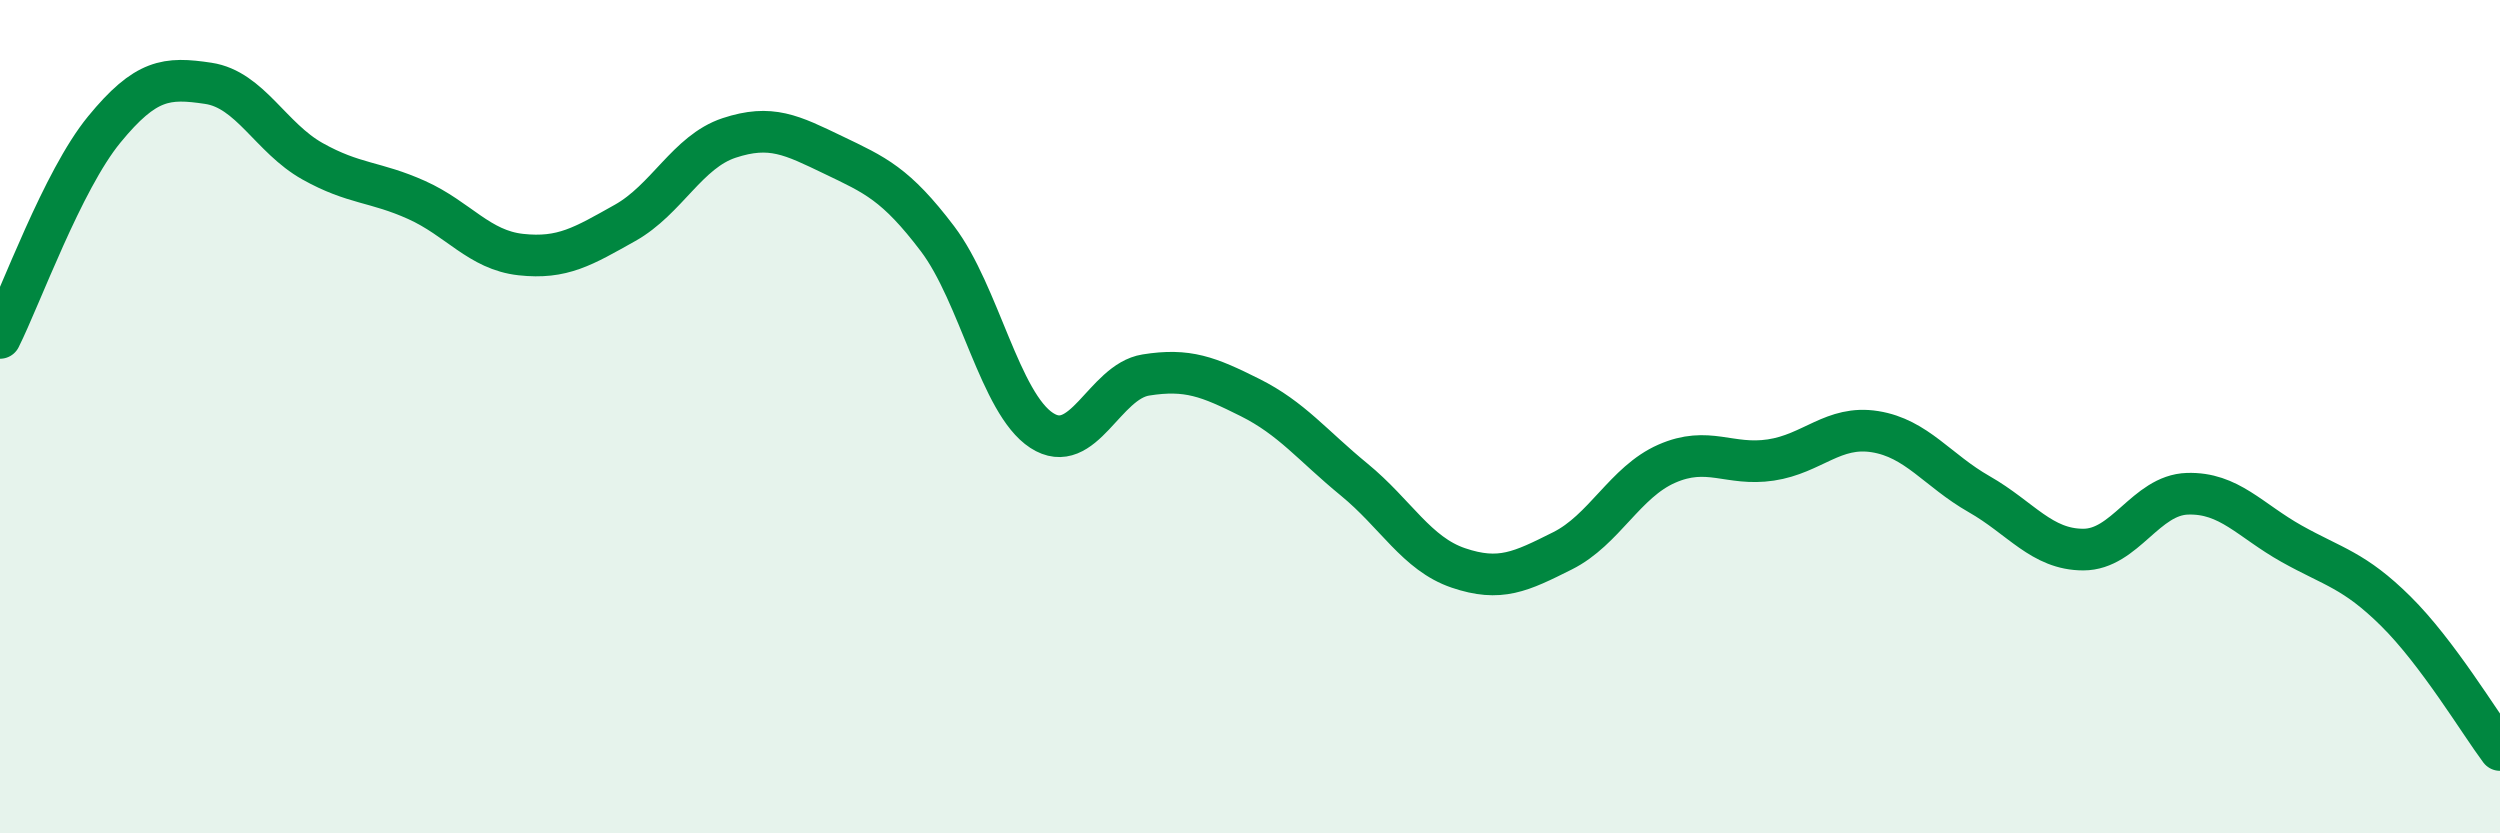
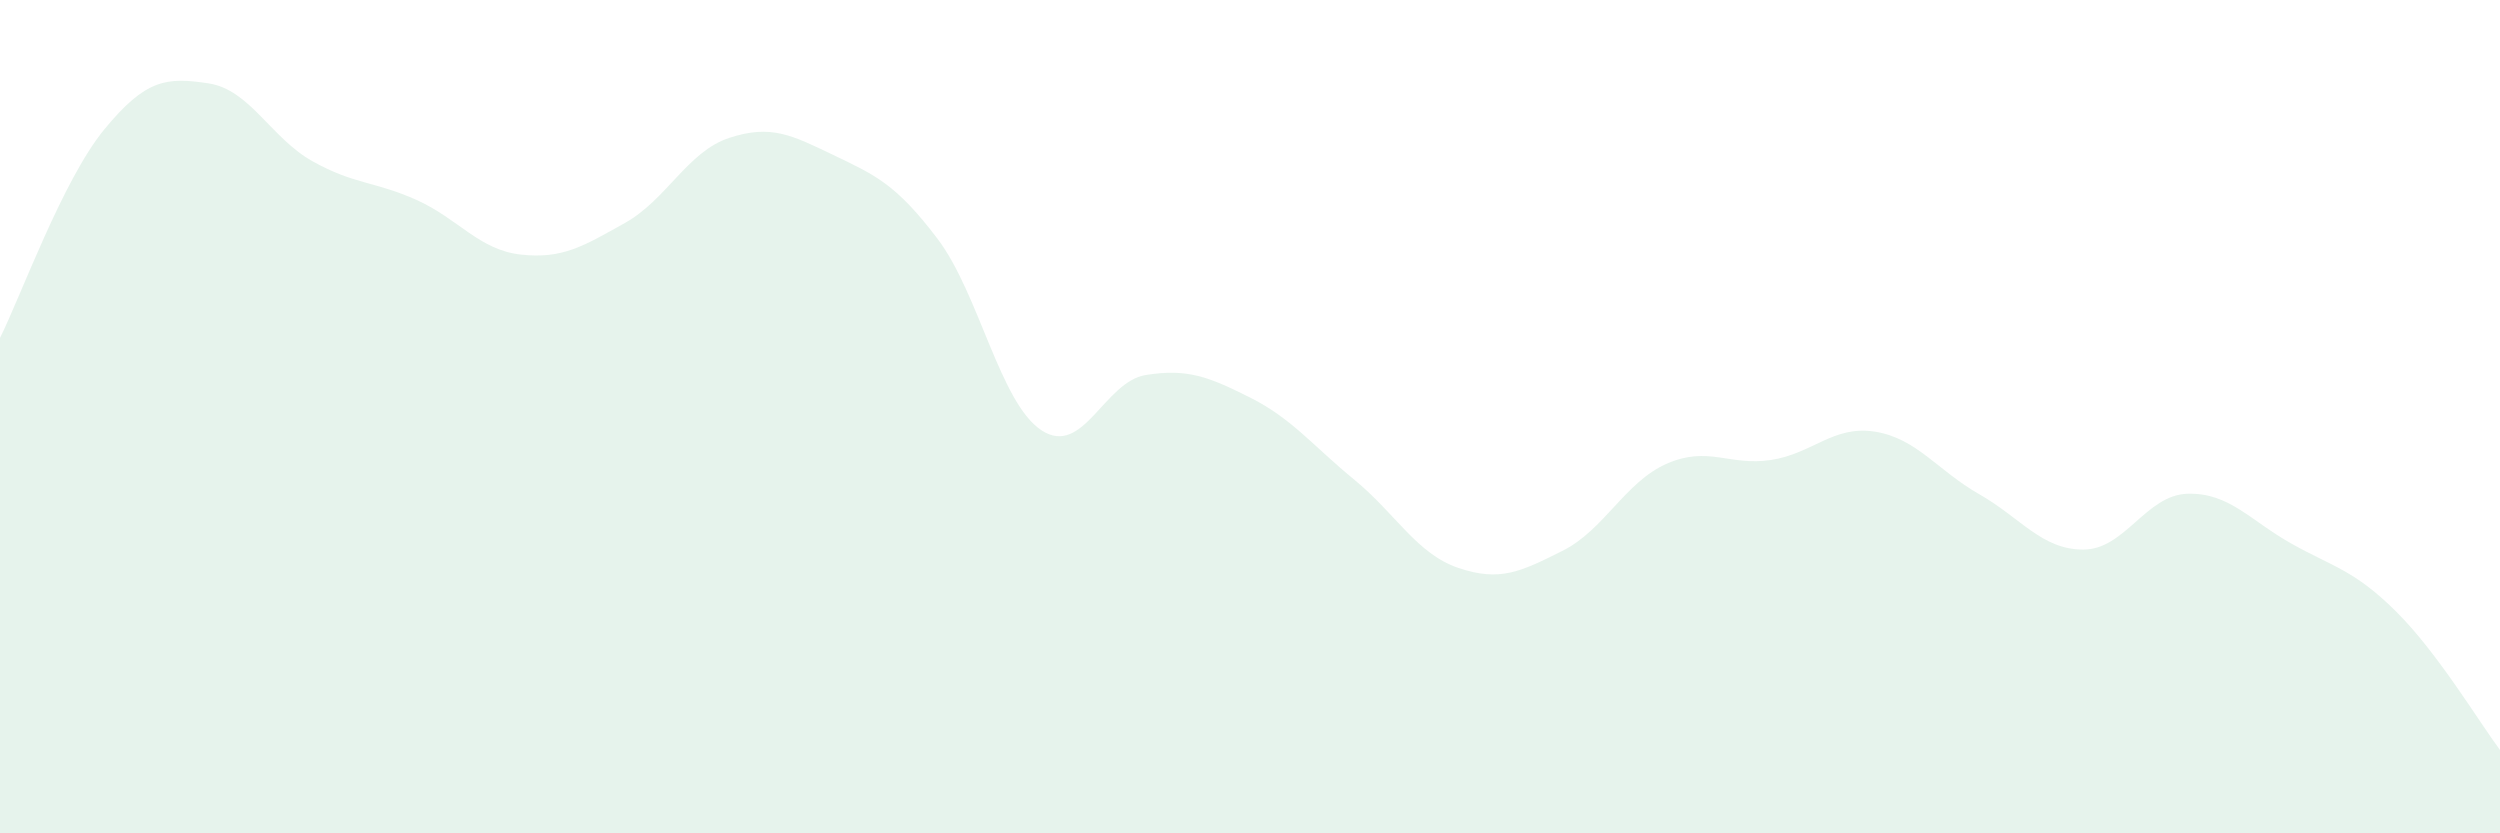
<svg xmlns="http://www.w3.org/2000/svg" width="60" height="20" viewBox="0 0 60 20">
  <path d="M 0,8.11 C 0.5,7.11 1.5,4.33 2.5,3.11 C 3.5,1.89 4,1.85 5,2 C 6,2.15 6.5,3.31 7.5,3.87 C 8.5,4.43 9,4.35 10,4.8 C 11,5.25 11.5,6 12.5,6.11 C 13.5,6.22 14,5.91 15,5.35 C 16,4.79 16.5,3.64 17.5,3.31 C 18.5,2.98 19,3.24 20,3.72 C 21,4.2 21.5,4.41 22.5,5.73 C 23.5,7.05 24,9.68 25,10.33 C 26,10.98 26.5,9.16 27.5,9 C 28.5,8.84 29,9.04 30,9.54 C 31,10.04 31.5,10.69 32.5,11.51 C 33.5,12.33 34,13.29 35,13.63 C 36,13.97 36.5,13.72 37.5,13.22 C 38.5,12.72 39,11.57 40,11.13 C 41,10.69 41.5,11.19 42.5,11.04 C 43.5,10.89 44,10.2 45,10.36 C 46,10.52 46.5,11.29 47.5,11.86 C 48.5,12.43 49,13.19 50,13.19 C 51,13.19 51.5,11.88 52.5,11.85 C 53.5,11.82 54,12.49 55,13.05 C 56,13.61 56.5,13.68 57.5,14.67 C 58.5,15.66 59.5,17.33 60,18L60 20L0 20Z" fill="#008740" opacity="0.1" stroke-linecap="round" stroke-linejoin="round" />
-   <path d="M 0,8.11 C 0.5,7.11 1.5,4.33 2.5,3.11 C 3.5,1.89 4,1.85 5,2 C 6,2.15 6.5,3.31 7.5,3.87 C 8.5,4.43 9,4.35 10,4.8 C 11,5.25 11.5,6 12.5,6.11 C 13.5,6.22 14,5.91 15,5.35 C 16,4.79 16.5,3.64 17.5,3.31 C 18.5,2.98 19,3.24 20,3.72 C 21,4.2 21.5,4.41 22.5,5.73 C 23.5,7.05 24,9.68 25,10.33 C 26,10.98 26.5,9.16 27.5,9 C 28.5,8.84 29,9.04 30,9.54 C 31,10.04 31.5,10.69 32.5,11.51 C 33.5,12.33 34,13.29 35,13.63 C 36,13.97 36.5,13.72 37.5,13.22 C 38.5,12.72 39,11.57 40,11.13 C 41,10.69 41.5,11.19 42.5,11.04 C 43.5,10.89 44,10.2 45,10.36 C 46,10.52 46.5,11.29 47.5,11.86 C 48.5,12.43 49,13.19 50,13.19 C 51,13.19 51.5,11.88 52.5,11.85 C 53.5,11.82 54,12.49 55,13.05 C 56,13.61 56.5,13.68 57.5,14.67 C 58.5,15.66 59.5,17.33 60,18" stroke="#008740" stroke-width="1" fill="none" stroke-linecap="round" stroke-linejoin="round" />
</svg>